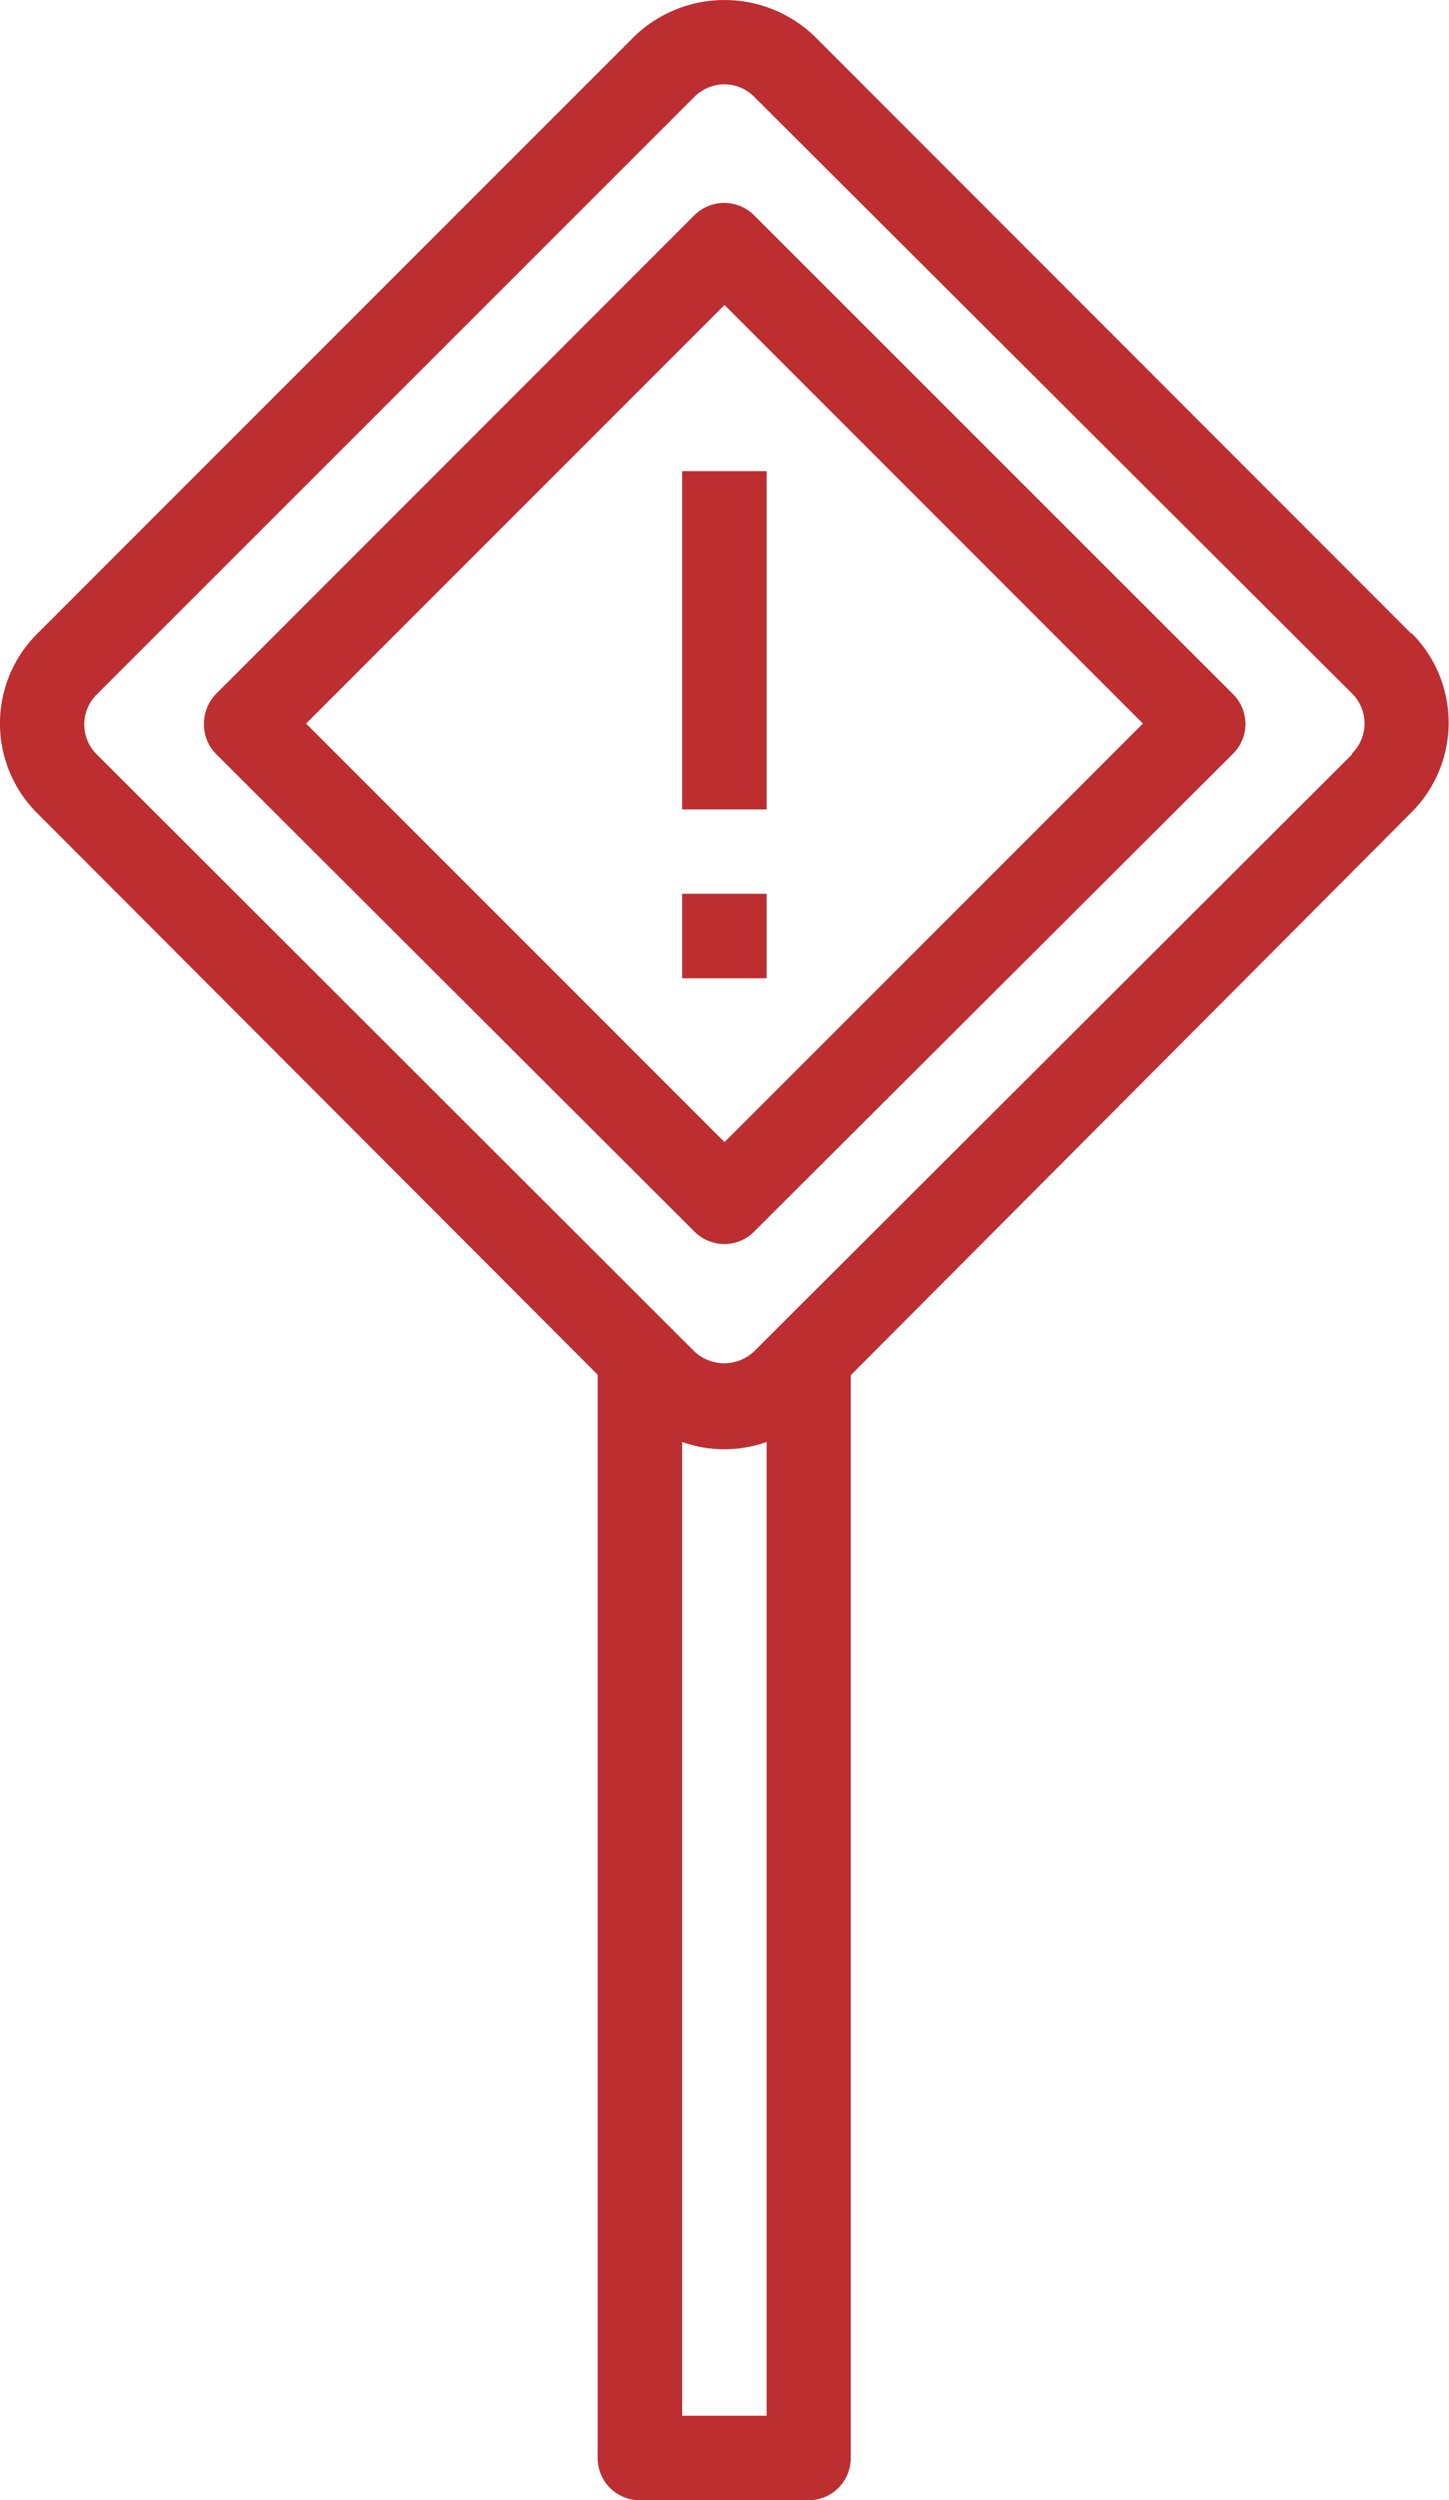
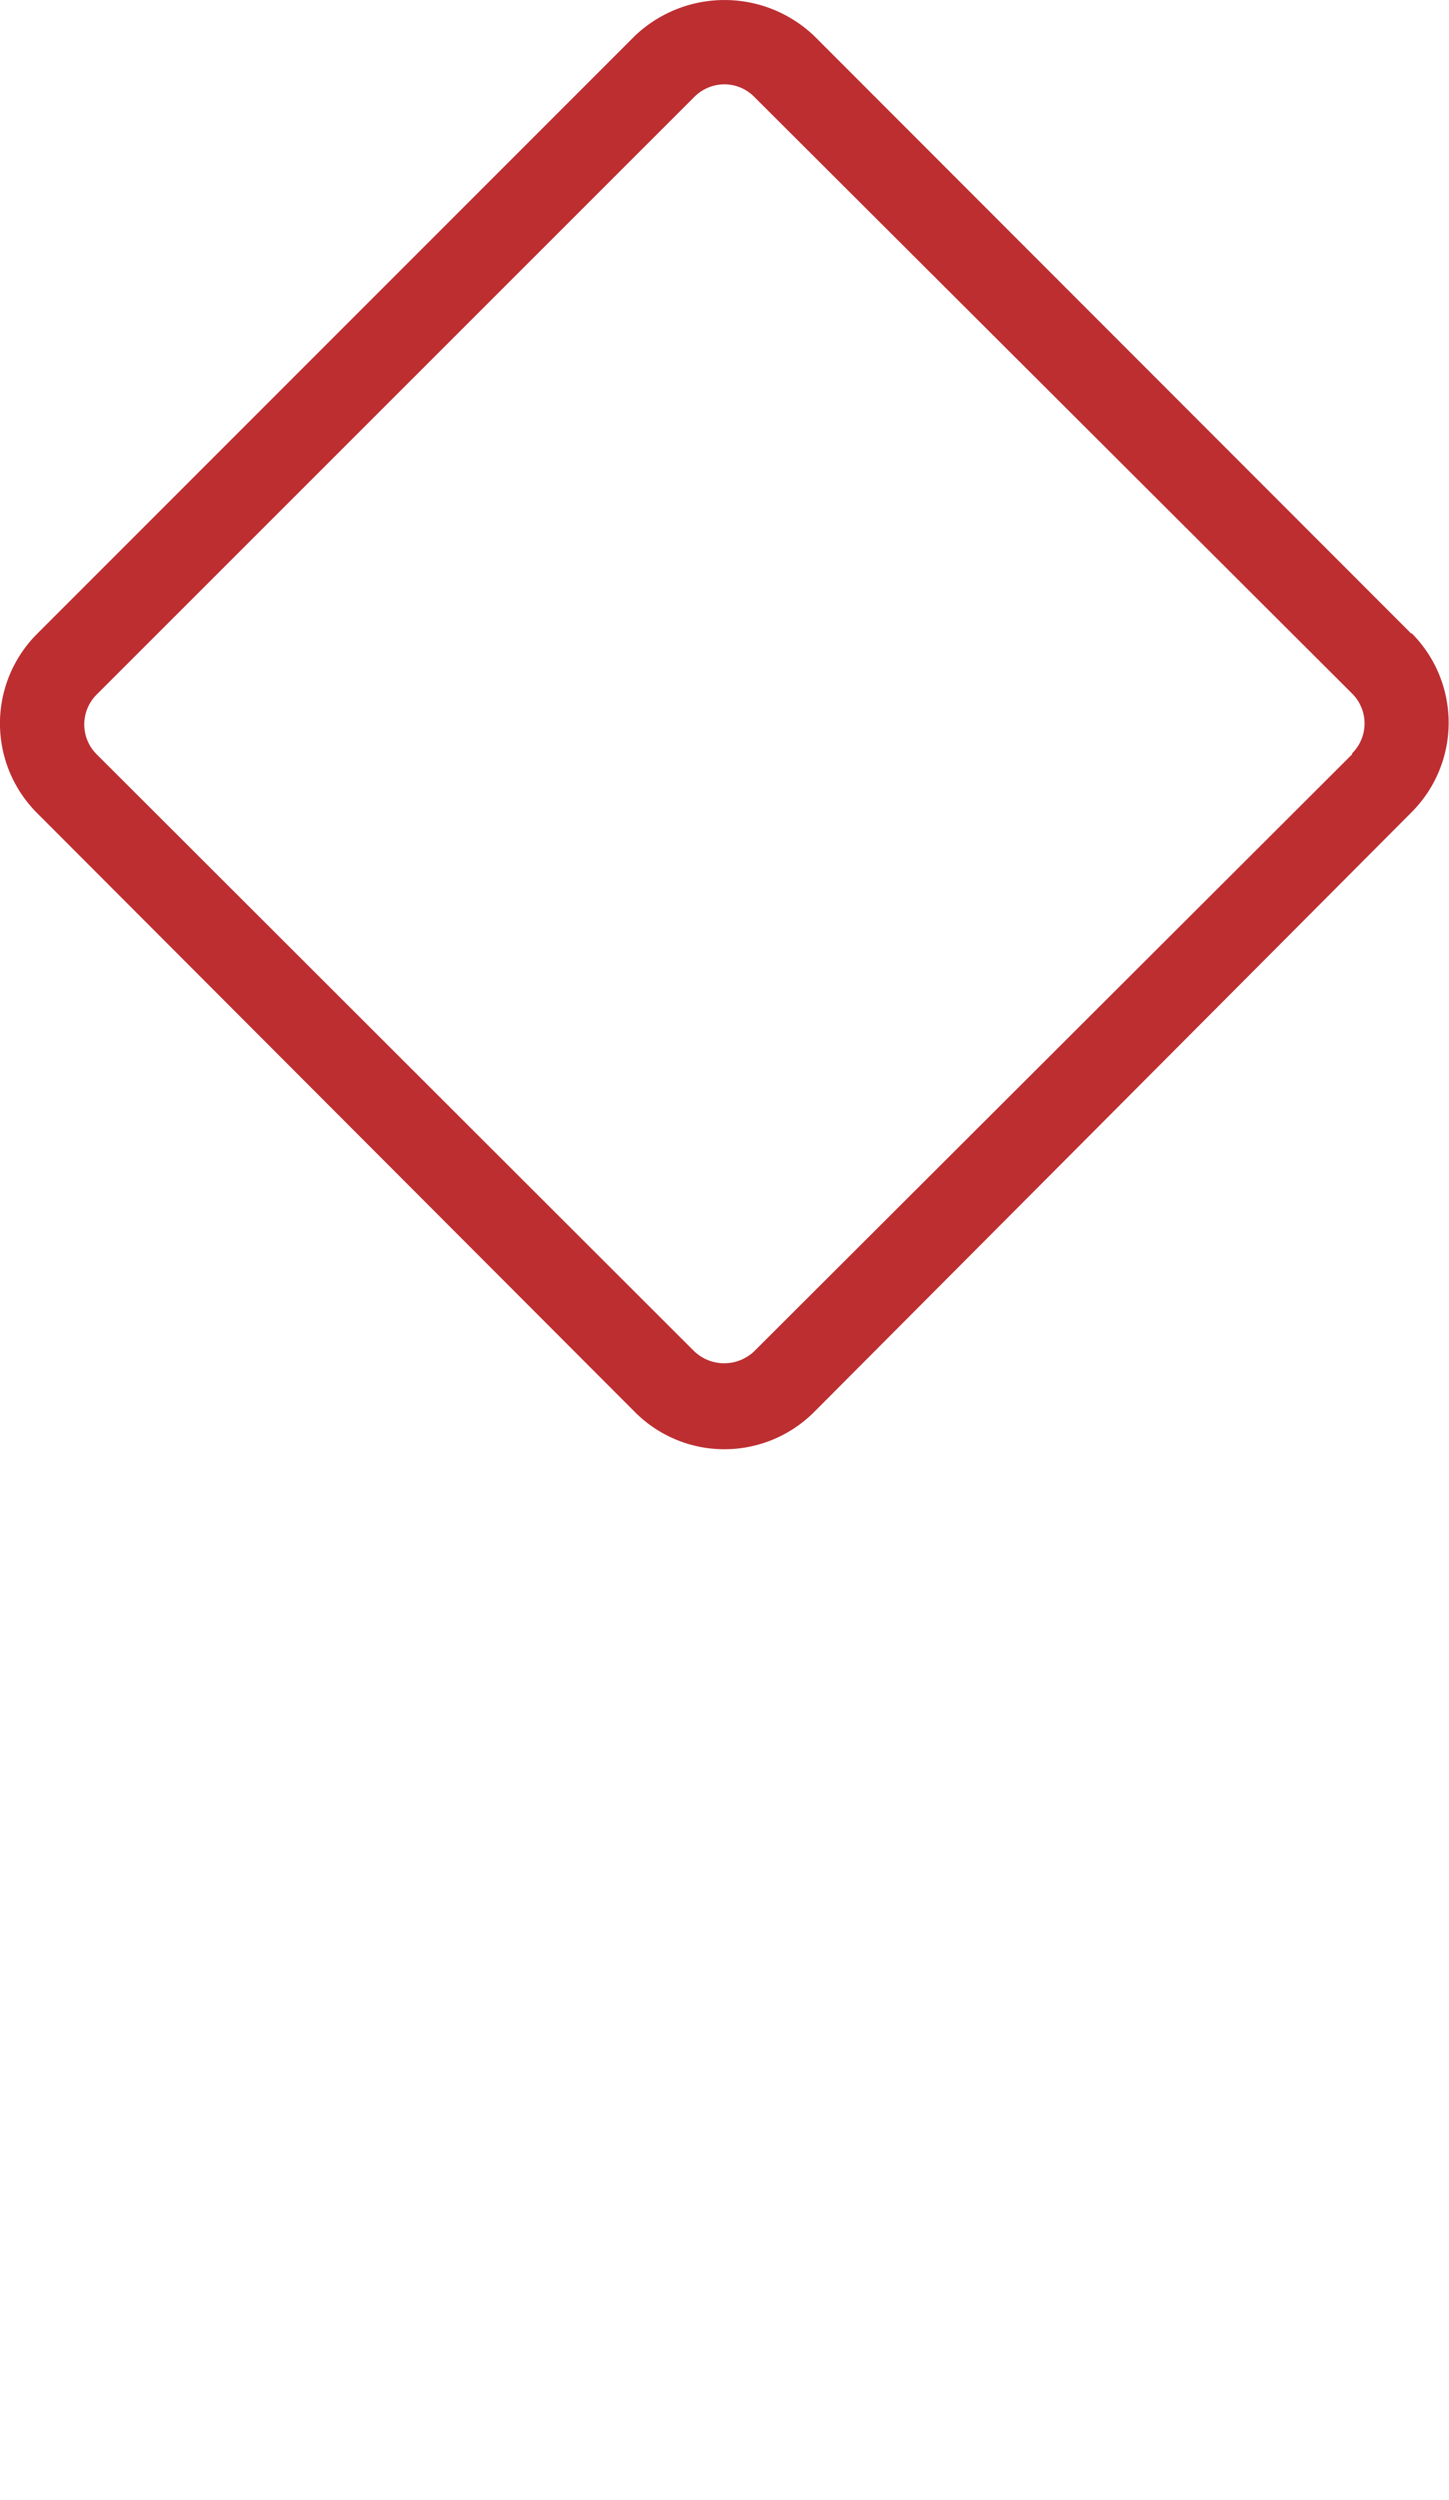
<svg xmlns="http://www.w3.org/2000/svg" viewBox="0 0 74.94 129.27">
  <defs>
    <style>.cls-1{fill:#bd2e31;}</style>
  </defs>
  <g id="Camada_2" data-name="Camada 2">
    <g id="Camada_1-2" data-name="Camada 1">
-       <path class="cls-1" d="M39.65,70.26V124.9H35.28V70.26H30.91v56.83a2.18,2.18,0,0,0,2.19,2.18h8.74A2.18,2.18,0,0,0,44,127.09V70.26Z" />
      <path class="cls-1" d="M73,32.77,42.11,1.86a6.72,6.72,0,0,0-9.28,0L1.92,32.77a6.55,6.55,0,0,0,0,9.27L32.83,73a6.53,6.53,0,0,0,4.64,1.93h0A6.56,6.56,0,0,0,42.11,73L73,42a6.55,6.55,0,0,0,0-9.27ZM69.93,39,39,69.87a2.25,2.25,0,0,1-3.09,0L5,39a2.18,2.18,0,0,1,0-3.09L35.92,5a2.21,2.21,0,0,1,1.55-.64A2.17,2.17,0,0,1,39,5L69.93,35.86a2.18,2.18,0,0,1,0,3.09Z" />
-       <path class="cls-1" d="M63.74,35.86,39,11.13a2.19,2.19,0,0,0-3.09,0L11.19,35.86a2.2,2.2,0,0,0-.64,1.55A2.17,2.17,0,0,0,11.19,39L35.92,63.68a2.2,2.2,0,0,0,1.55.64h0A2.15,2.15,0,0,0,39,63.68L63.74,39A2.17,2.17,0,0,0,63.74,35.86ZM37.47,59.05,15.83,37.41,37.47,15.77,59.11,37.41Z" />
-       <rect class="cls-1" x="35.28" y="24.36" width="4.37" height="17.49" />
-       <rect class="cls-1" x="35.28" y="46.21" width="4.37" height="4.37" />
    </g>
  </g>
</svg>